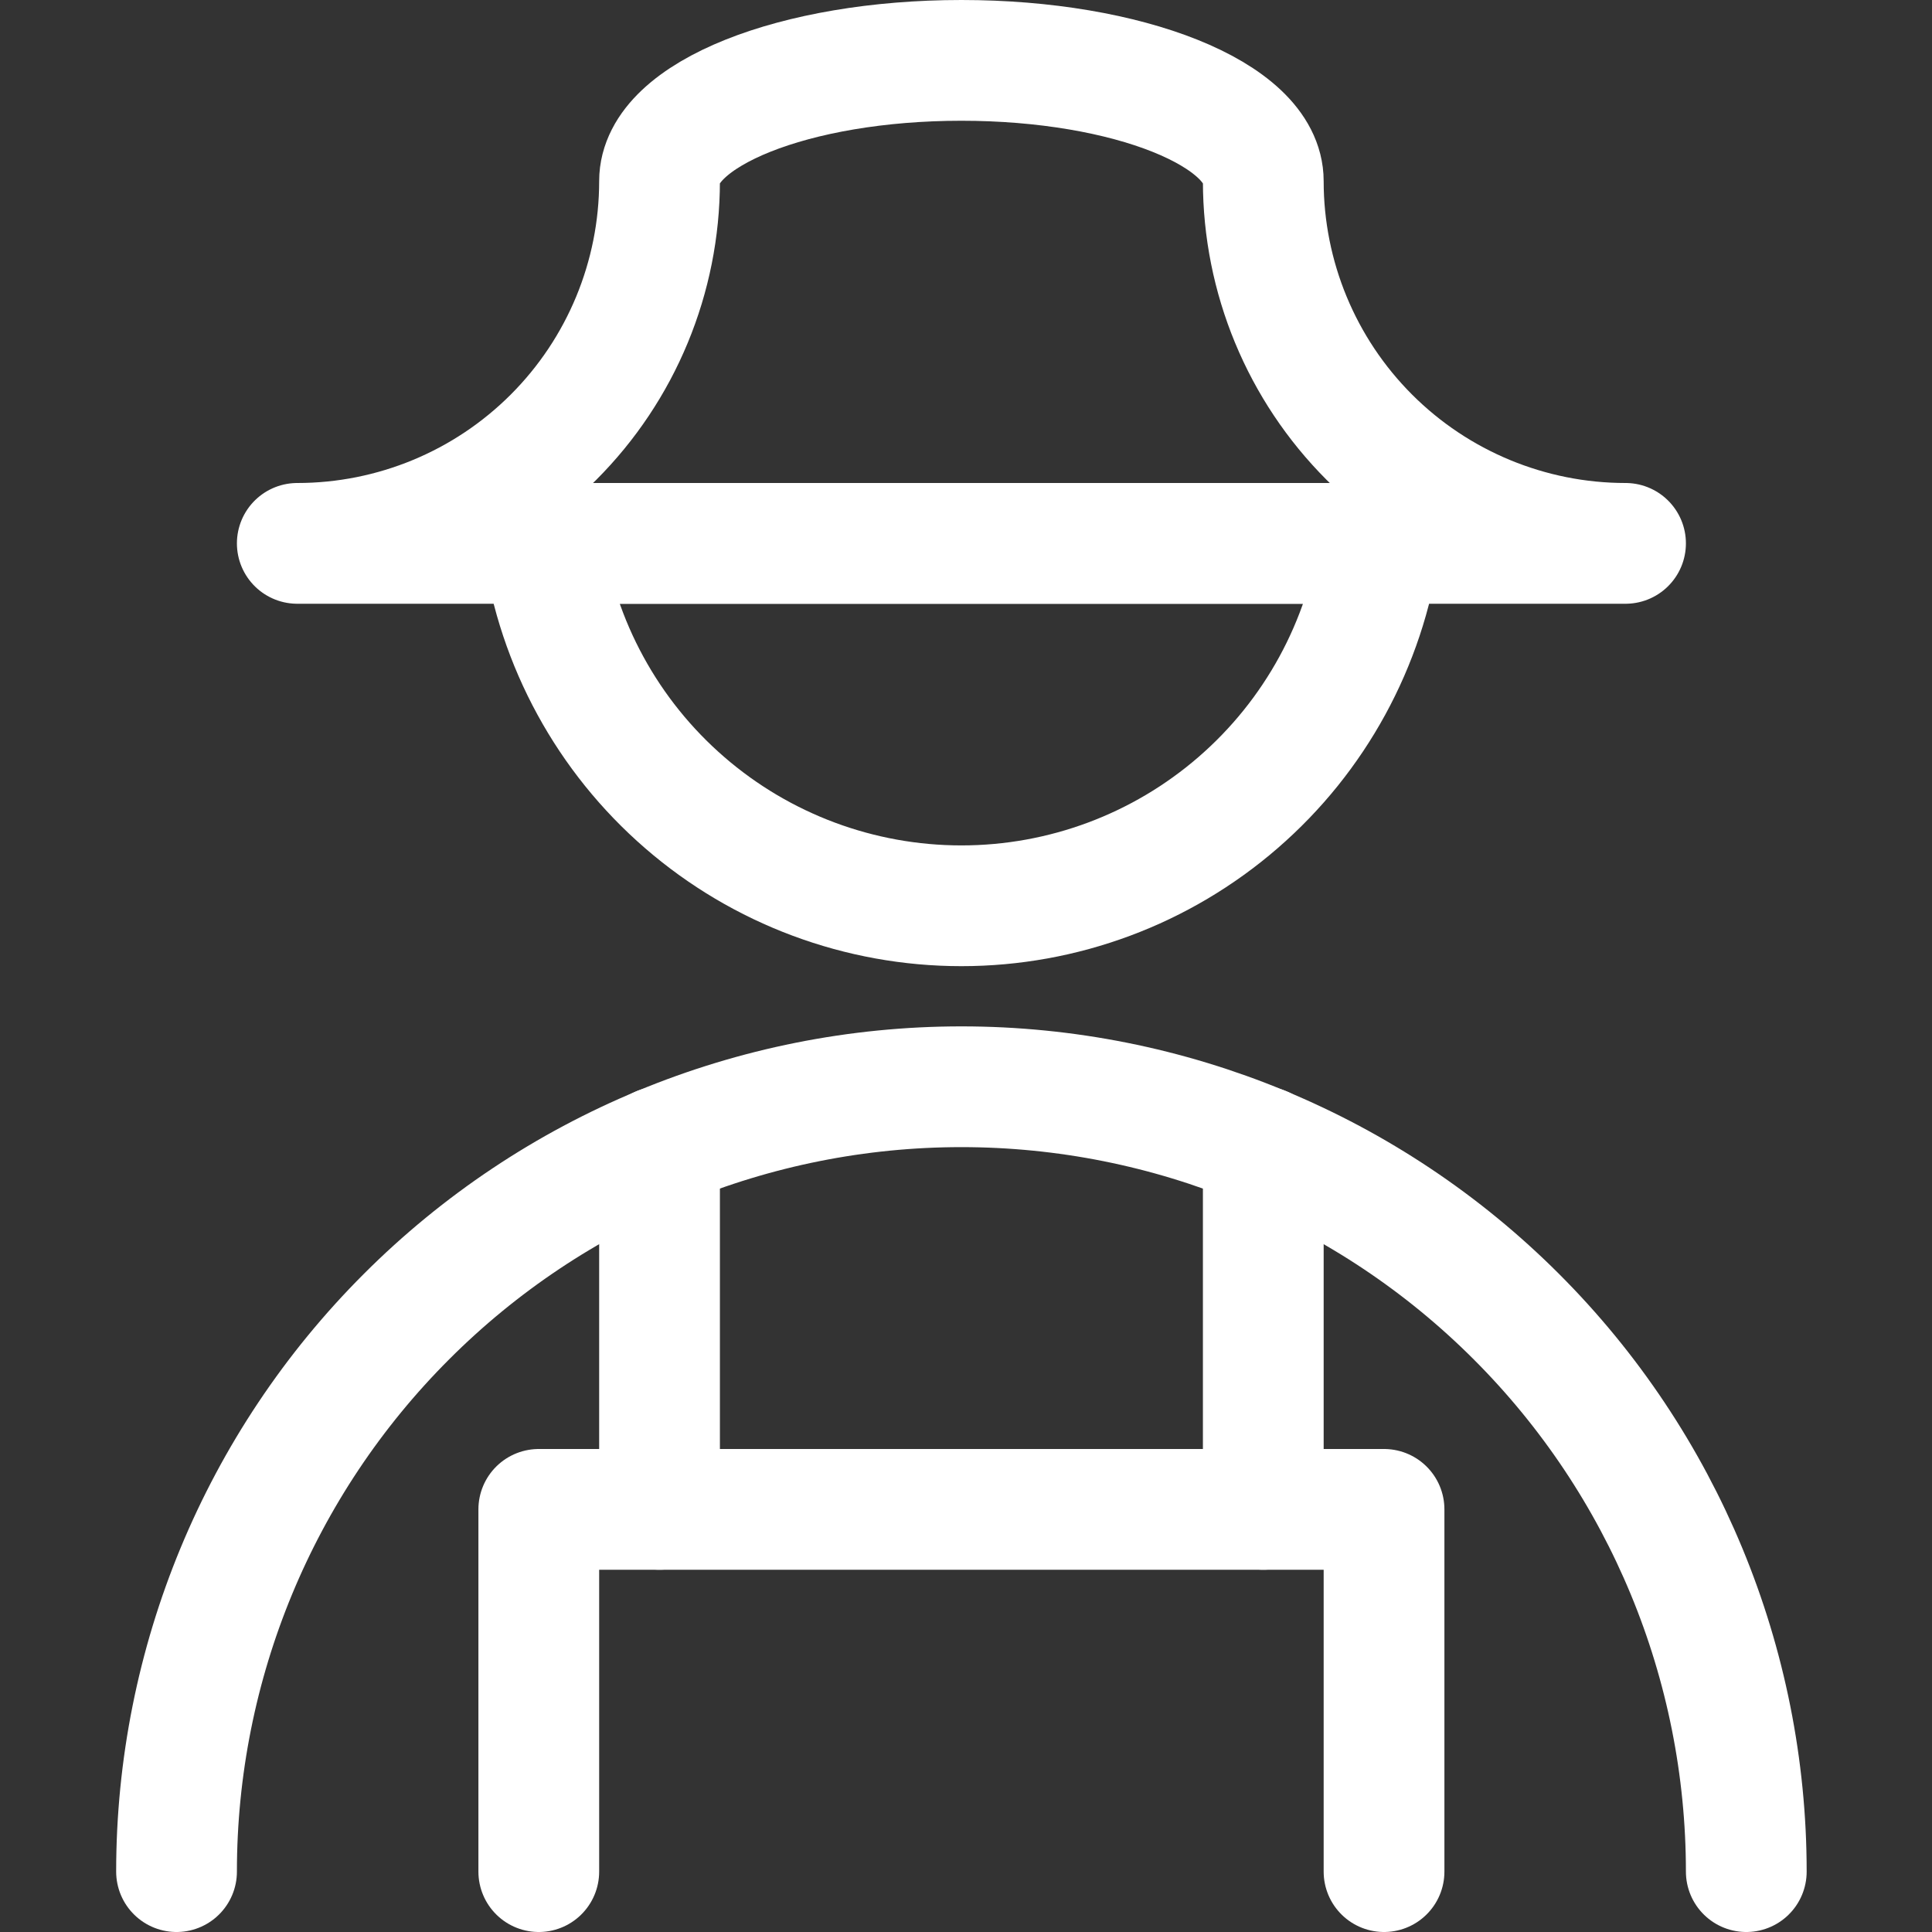
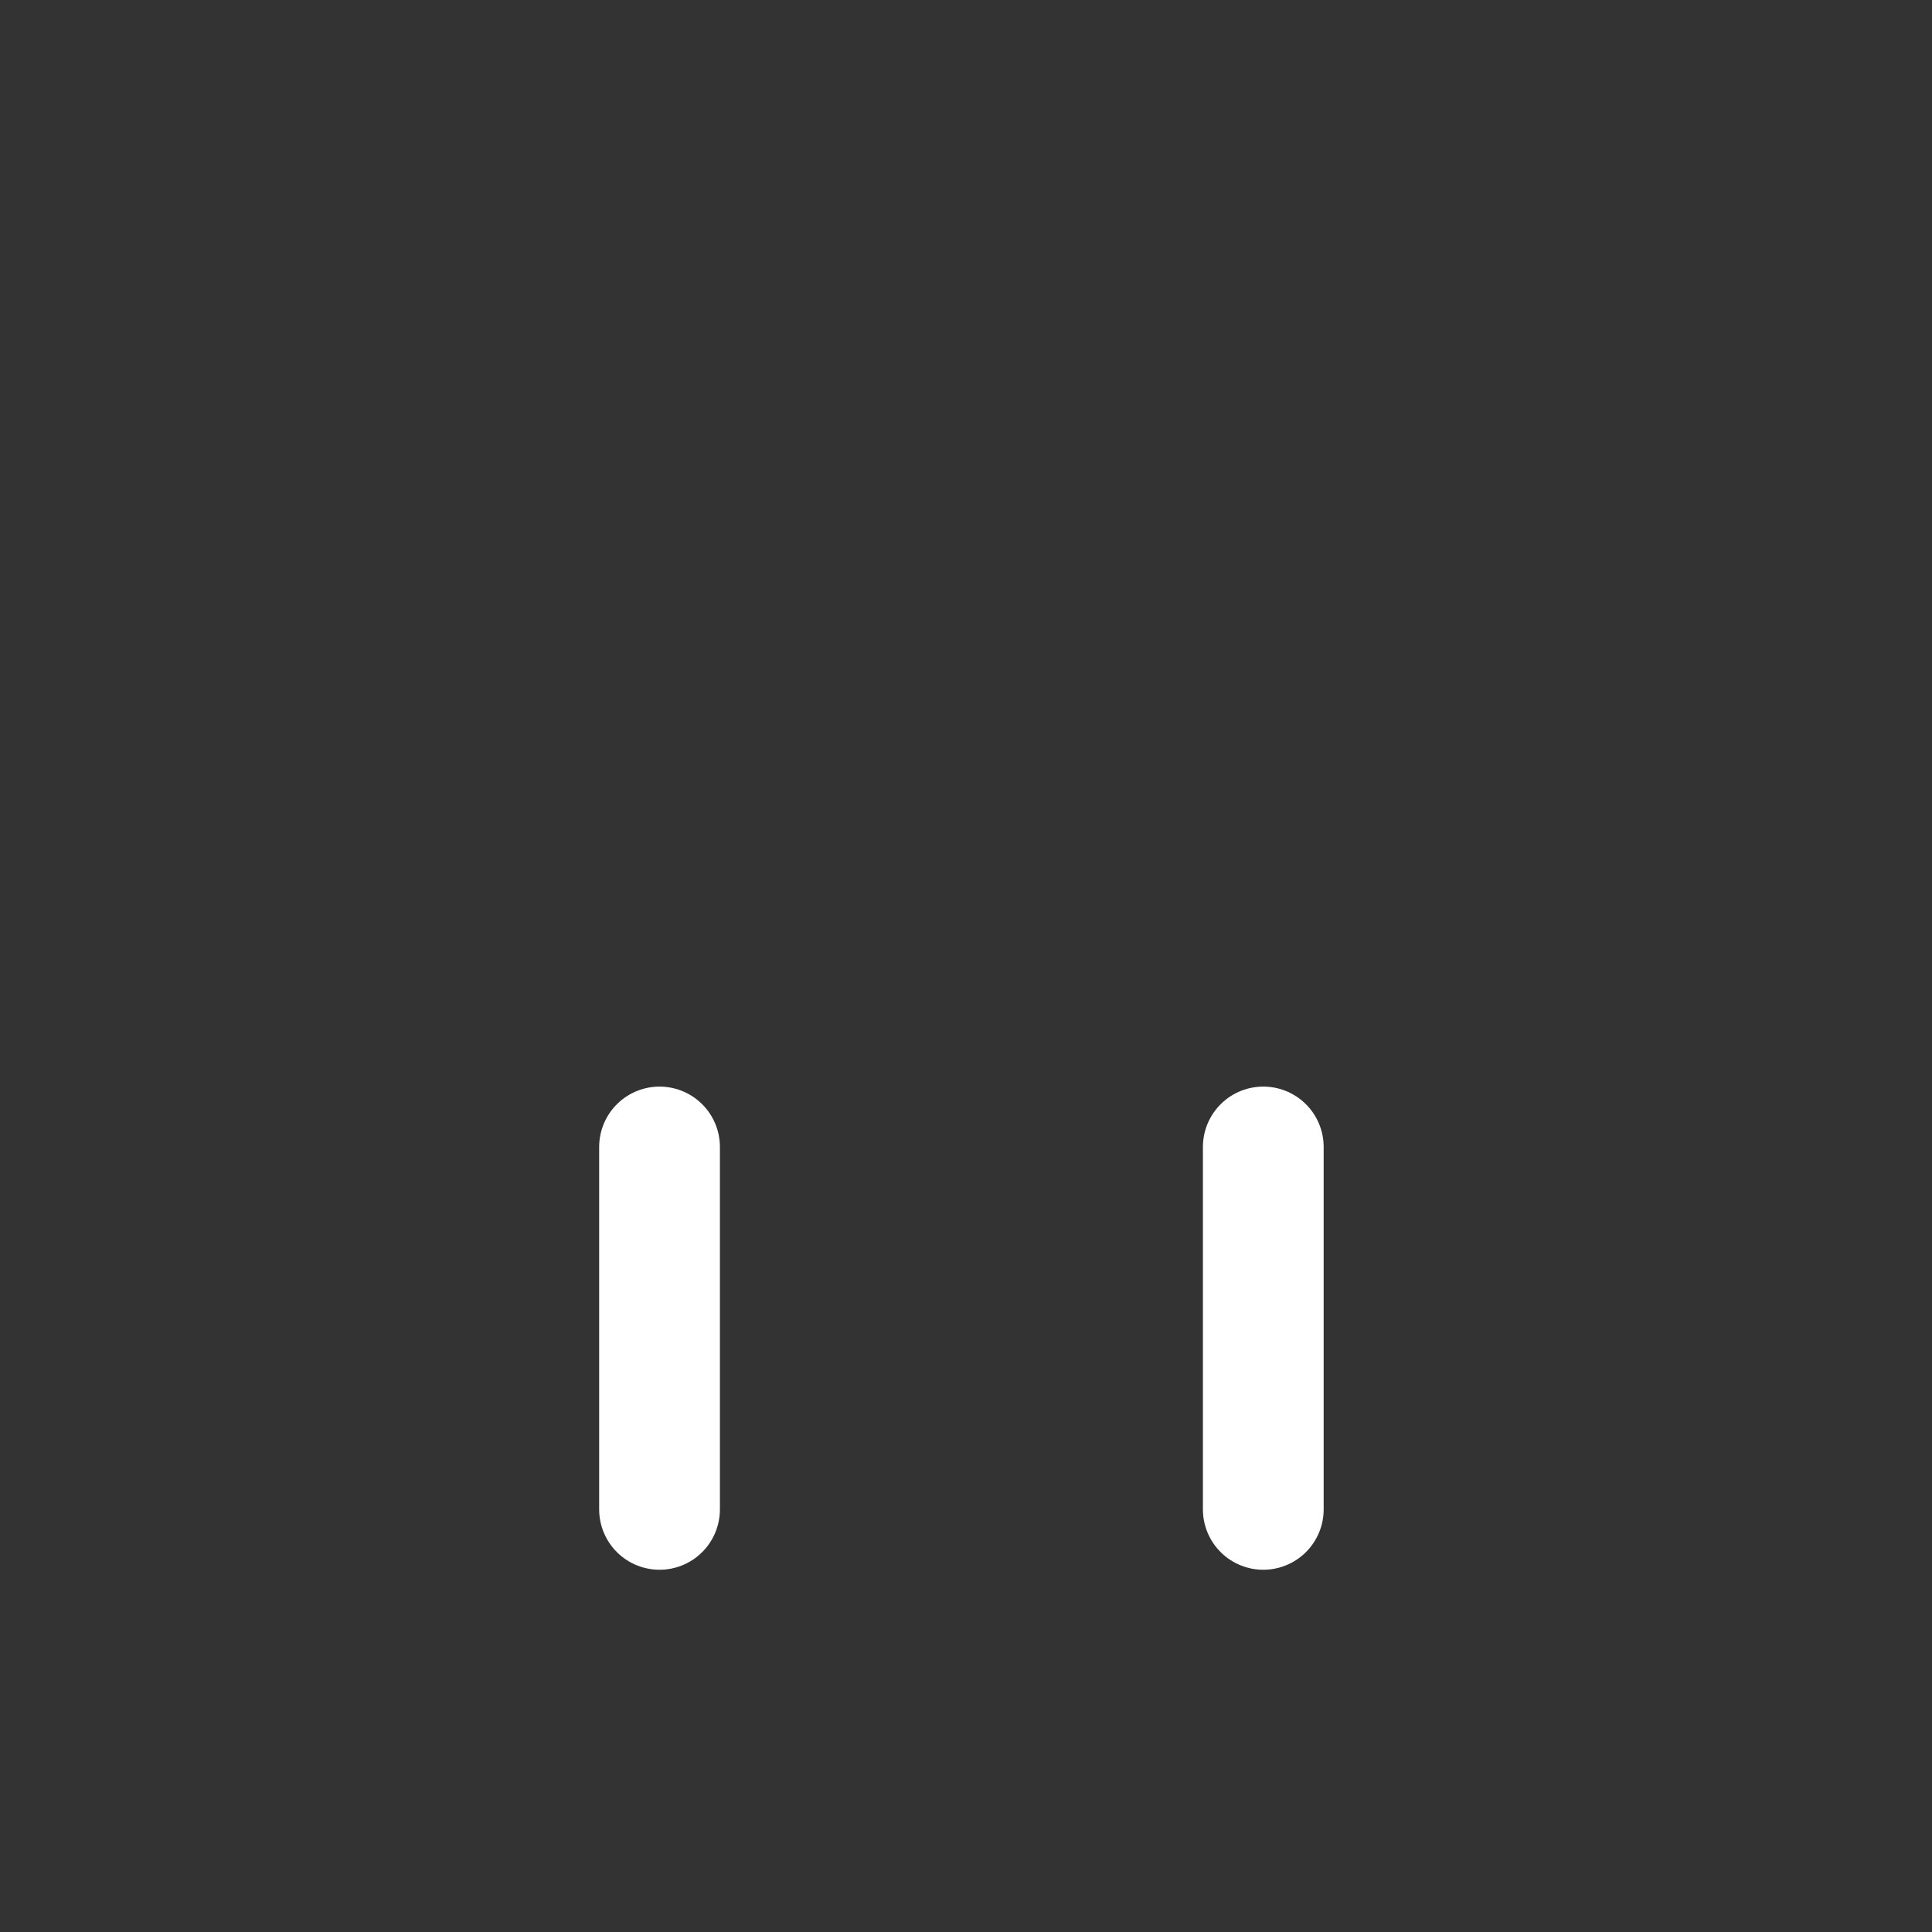
<svg xmlns="http://www.w3.org/2000/svg" width="24" height="24" viewBox="0 0 24 24" fill="none">
  <rect x="0" y="0" width="24" height="24" fill="#333333" stroke="none" />
-   <path d="M2.193 23.25C2.193 20.664 3.22 18.184 5.049 16.356C6.877 14.527 9.357 13.5 11.943 13.5C14.529 13.5 17.009 14.527 18.837 16.356C20.666 18.184 21.693 20.664 21.693 23.25" stroke="white" stroke-width="1.5" stroke-linecap="round" stroke-linejoin="round" />
-   <path d="M17.193 23.25V18.75H6.693V23.25" stroke="white" stroke-width="1.5" stroke-linecap="round" stroke-linejoin="round" />
  <path d="M15.693 18.75V14.248" stroke="white" stroke-width="1.5" stroke-linecap="round" stroke-linejoin="round" />
  <path d="M8.193 18.75V14.248" stroke="white" stroke-width="1.5" stroke-linecap="round" stroke-linejoin="round" />
-   <path d="M6.746 6.75C6.926 8 7.55 9.143 8.505 9.97C9.459 10.797 10.68 11.252 11.943 11.252C13.206 11.252 14.426 10.797 15.38 9.97C16.335 9.143 16.959 8 17.139 6.75H6.746Z" stroke="white" stroke-width="1.5" stroke-linecap="round" stroke-linejoin="round" />
-   <path d="M3.693 6.75C4.887 6.75 6.031 6.276 6.875 5.432C7.719 4.588 8.193 3.443 8.193 2.25C8.193 1.421 9.872 0.75 11.943 0.75C14.014 0.75 15.693 1.421 15.693 2.25C15.693 3.443 16.167 4.588 17.011 5.432C17.855 6.276 19 6.75 20.193 6.75H3.693Z" stroke="white" stroke-width="1.5" stroke-linecap="round" stroke-linejoin="round" />
</svg>